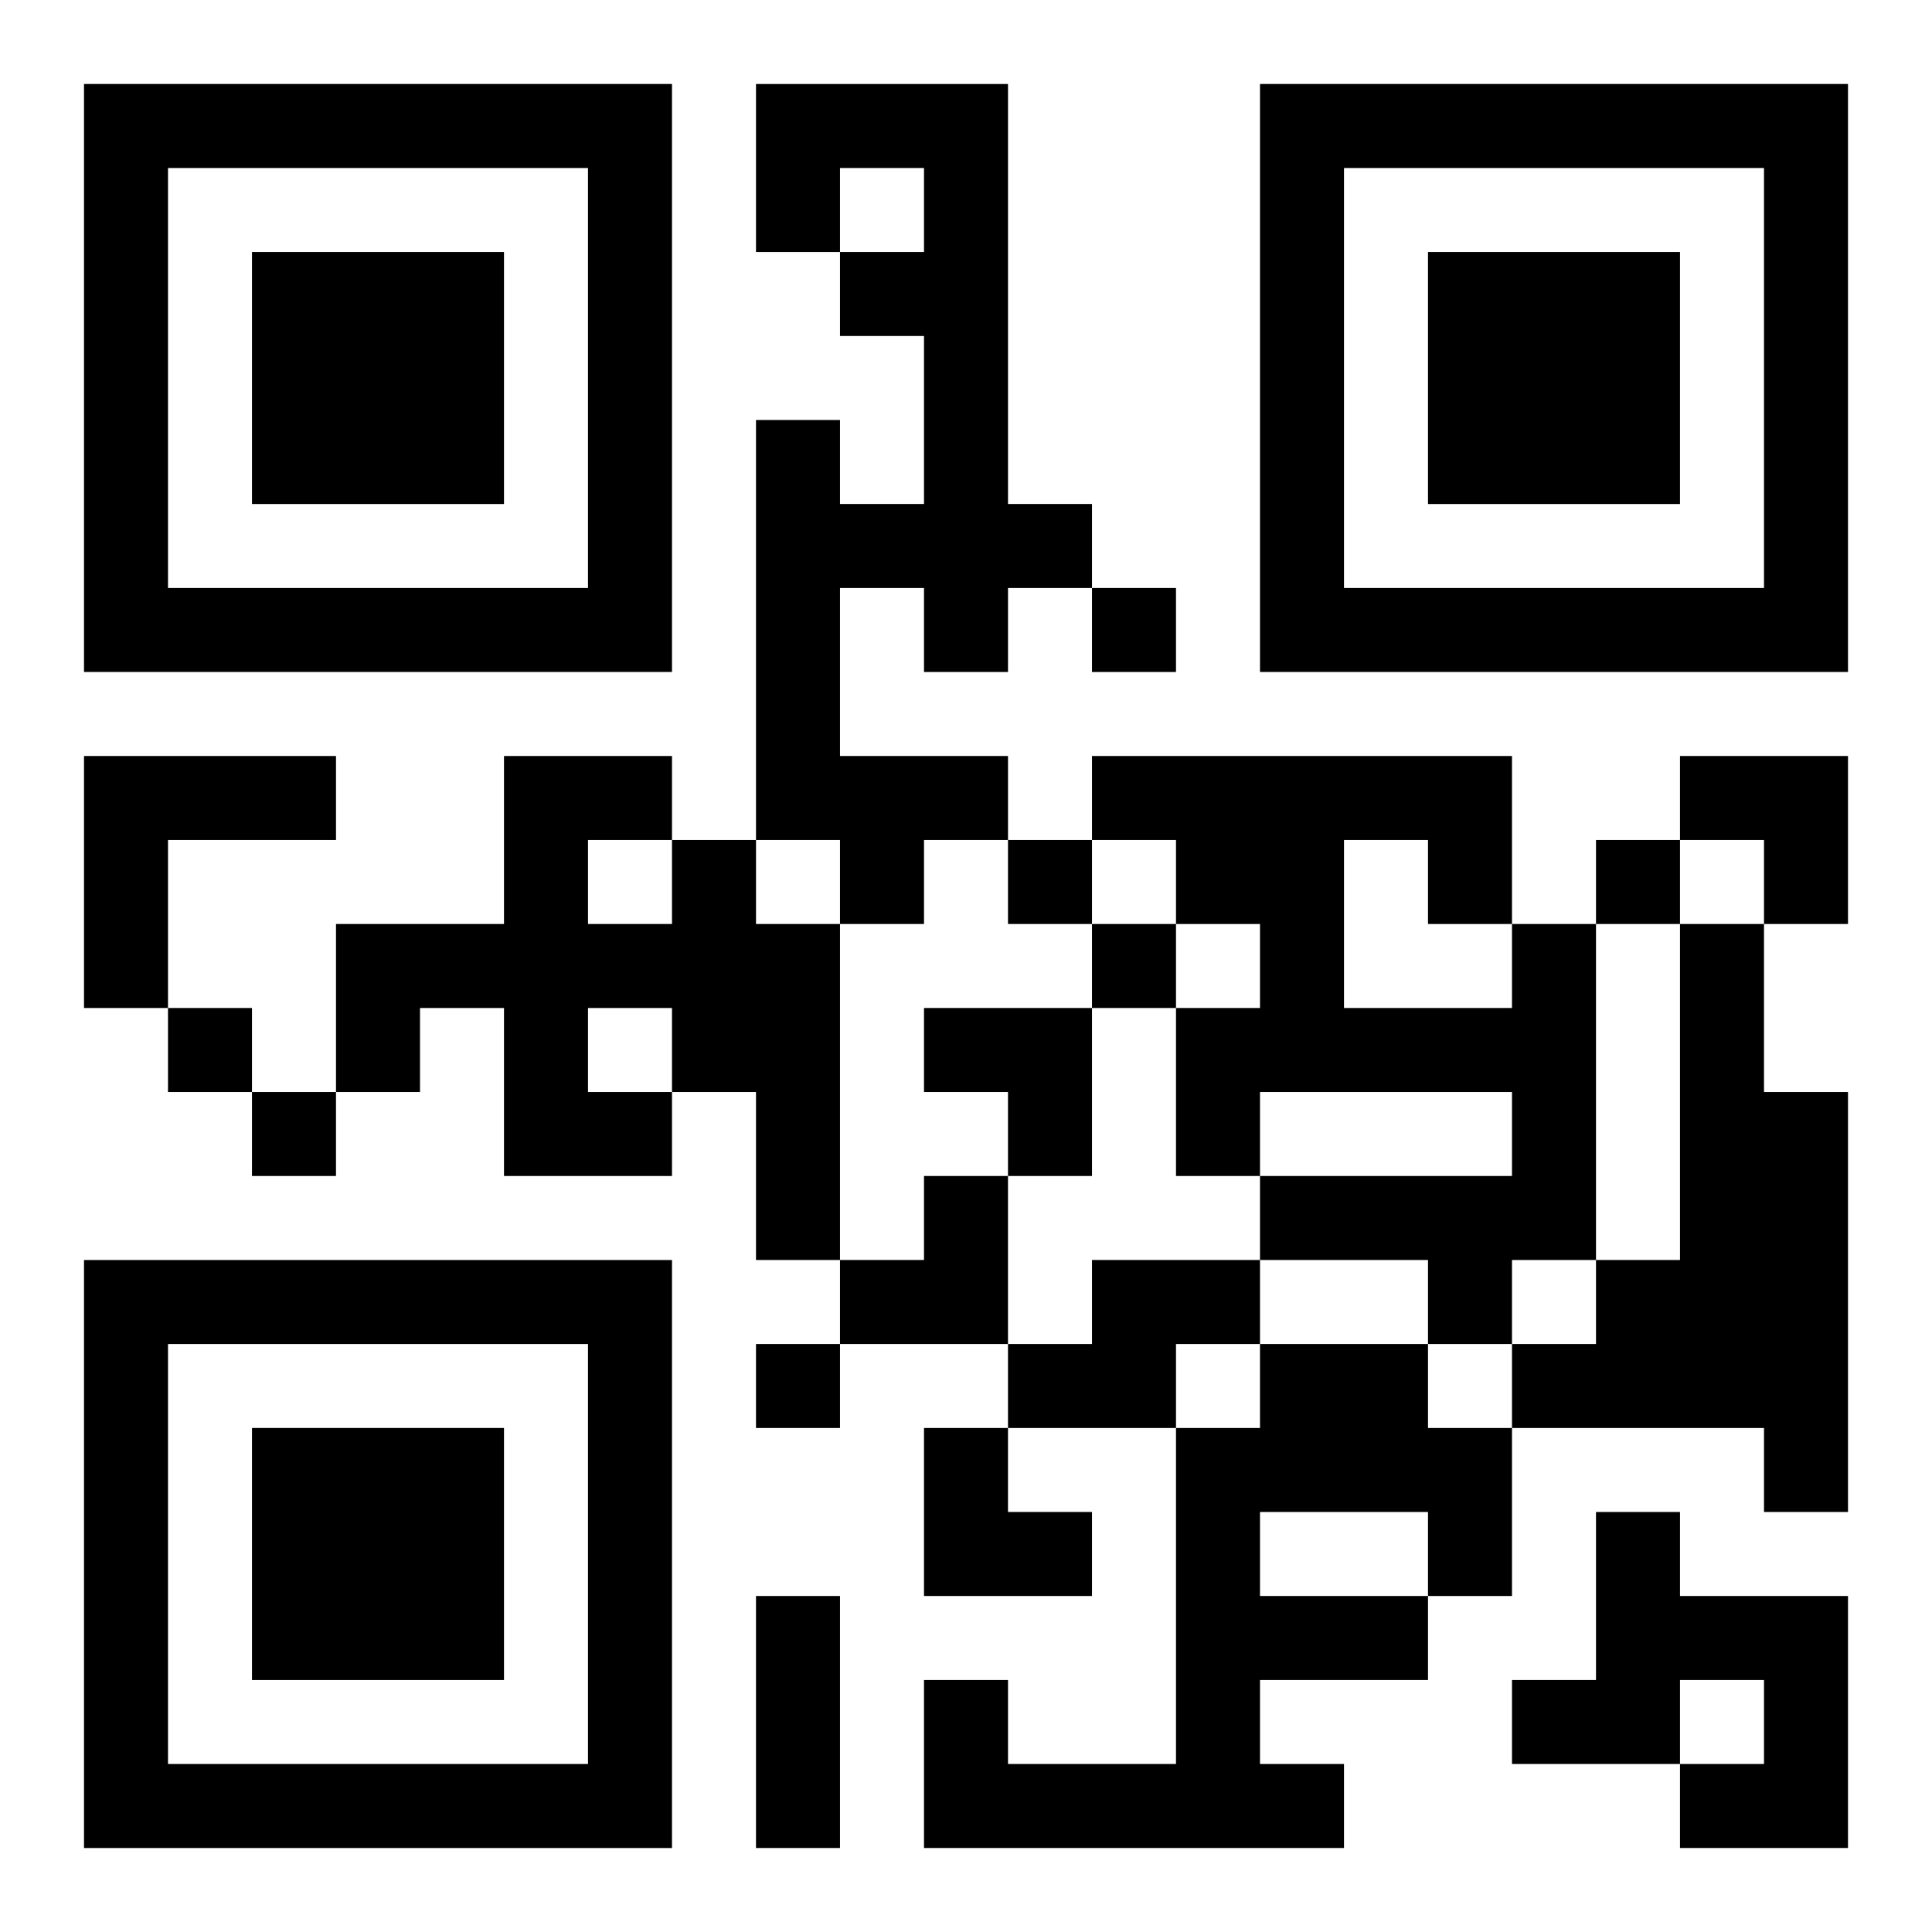
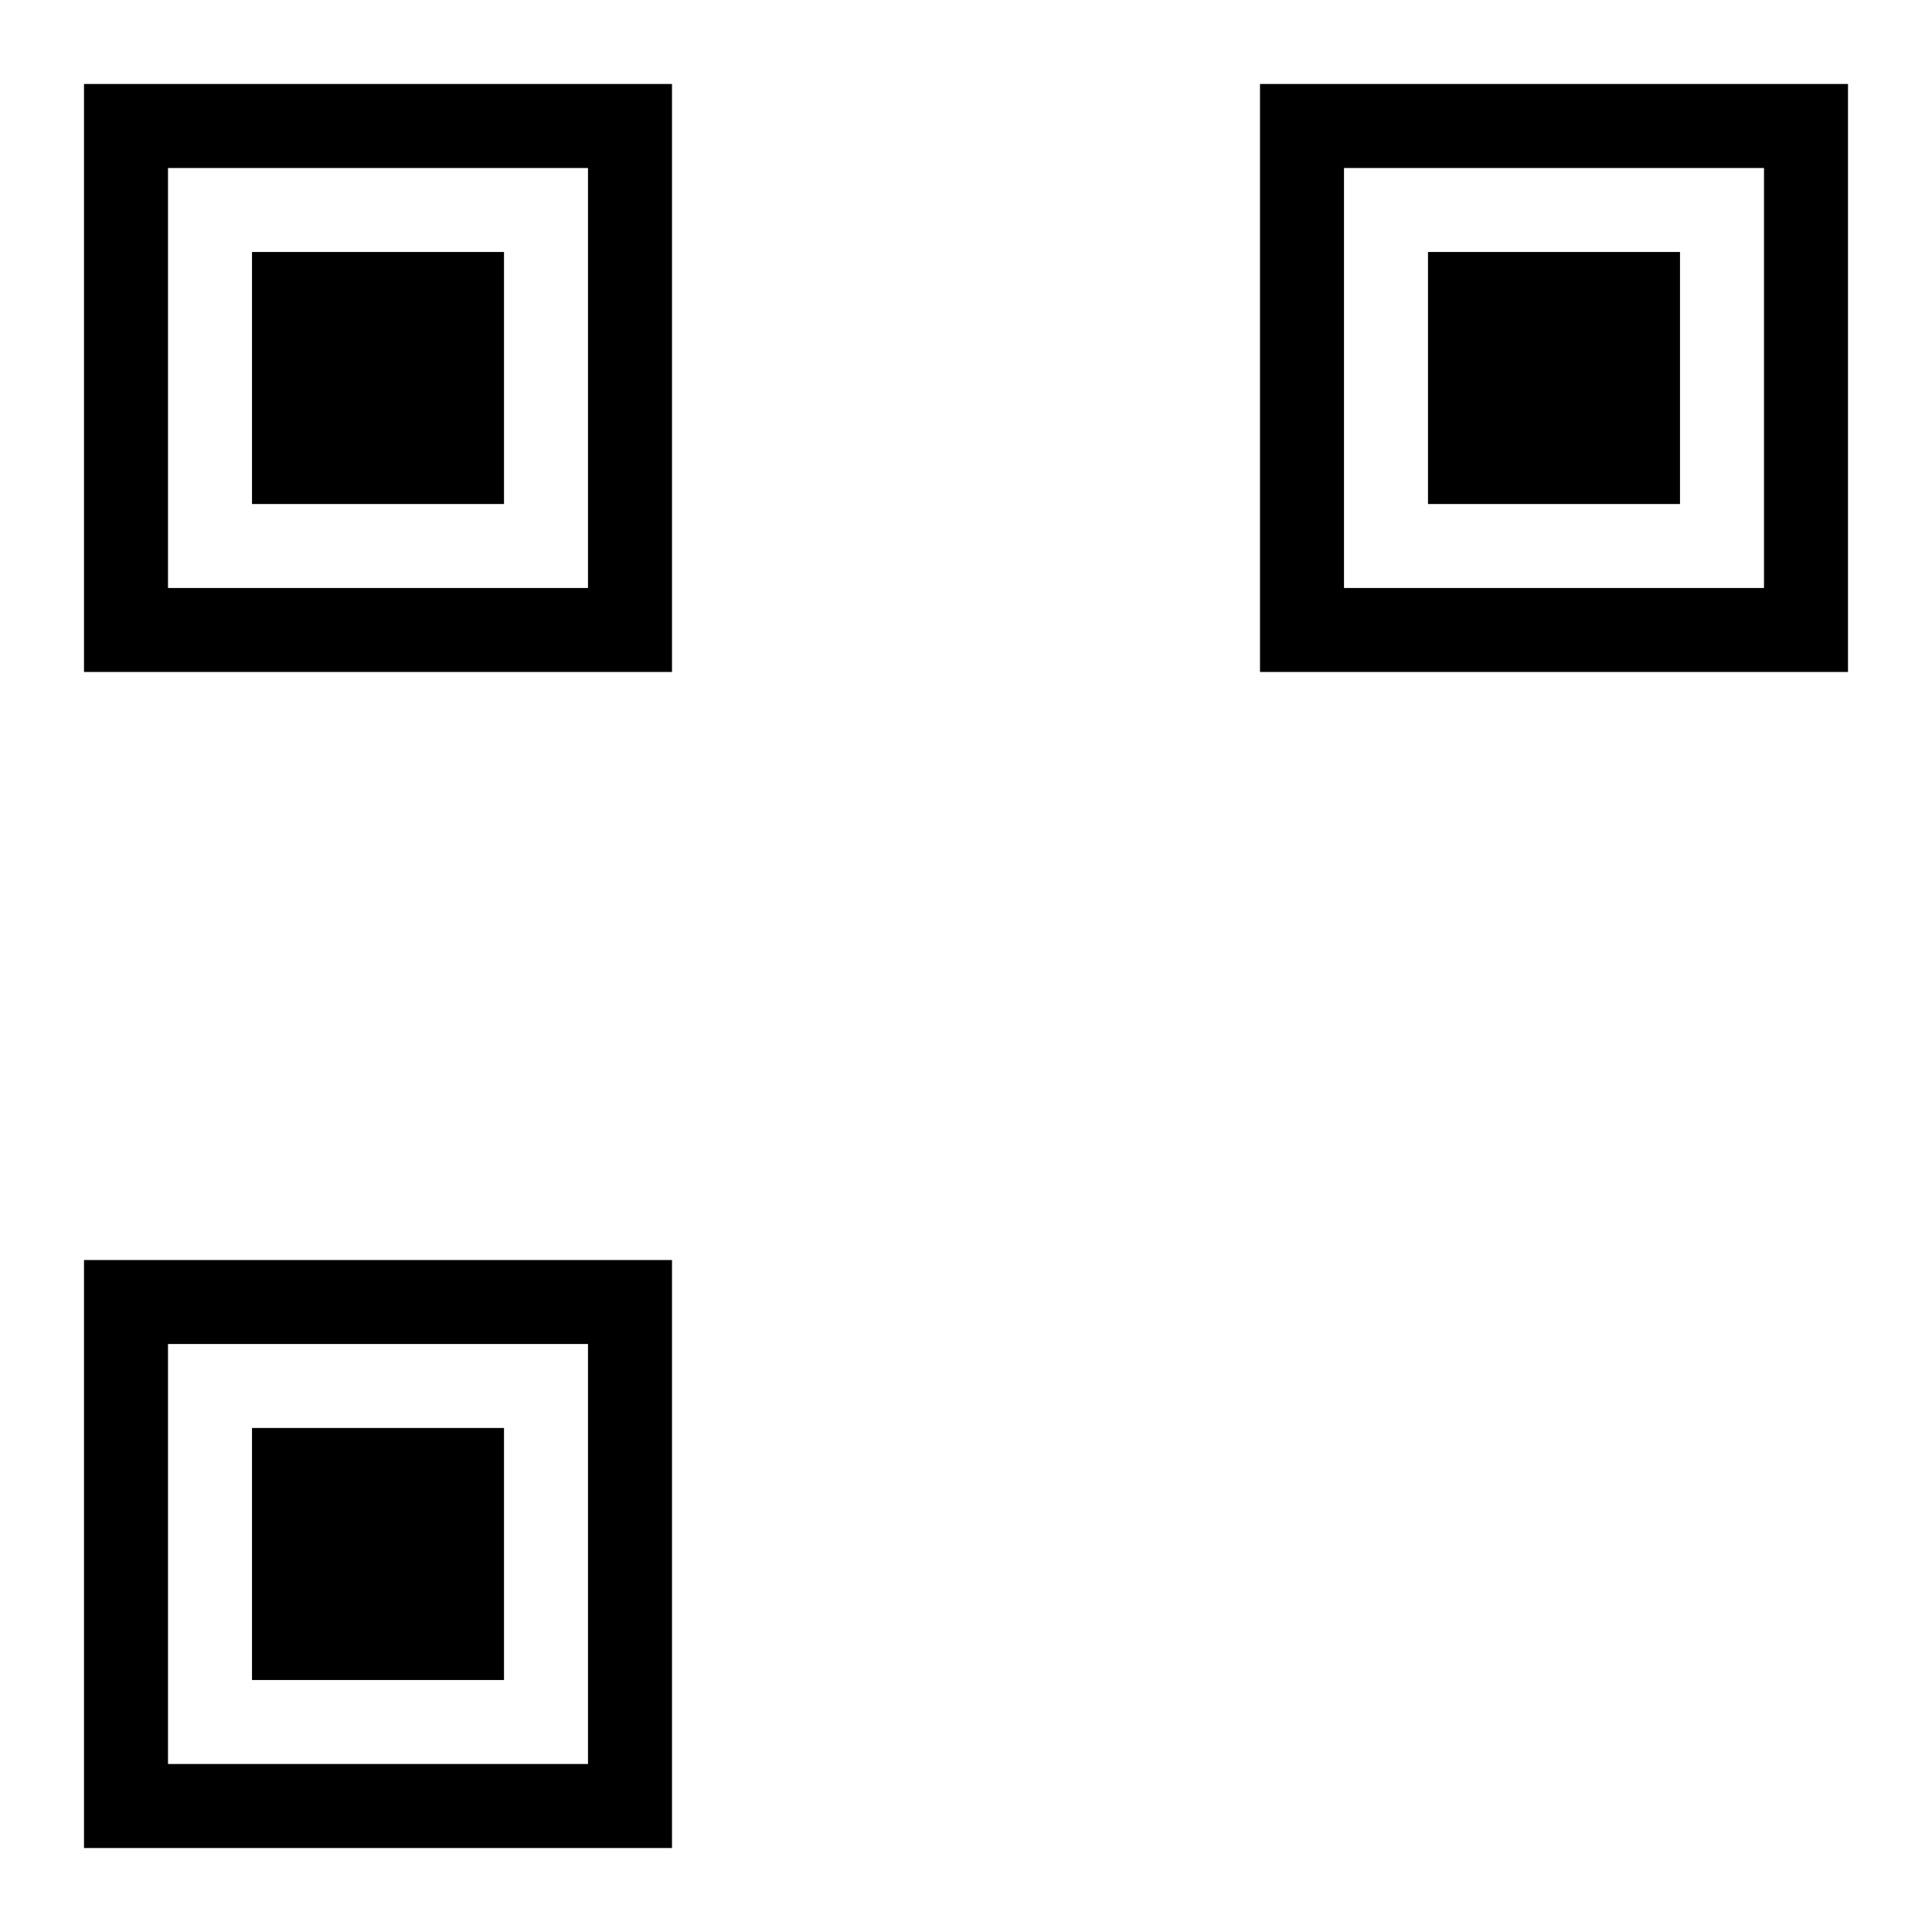
<svg xmlns="http://www.w3.org/2000/svg" xmlns:xlink="http://www.w3.org/1999/xlink" width="250" height="250" baseProfile="full" version="1.1" viewBox="-1 -1 23 23">
  <symbol id="a">
    <path d="m0 7v7h7v-7h-7zm1 1h5v5h-5v-5zm1 1v3h3v-3h-3z" />
  </symbol>
  <use y="-7" xlink:href="#a" />
  <use y="7" xlink:href="#a" />
  <use x="14" y="-7" xlink:href="#a" />
-   <path d="m8 0h3v5h1v1h-1v1h-1v-1h-1v2h2v1h-1v1h-1v-1h-1v-5h1v1h1v-2h-1v-1h1v-1h-1v1h-1v-2m-8 8h3v1h-2v2h-1v-3m7 1h1v1h1v4h-1v-2h-1v1h-2v-2h-1v1h-1v-2h2v-2h2v1m-1 0v1h1v-1h-1m0 2v1h1v-1h-1m11-1h1v4h-1v1h-1v-1h-2v-1h3v-1h-3v1h-1v-2h1v-1h-1v-1h-1v-1h5v2m-2-1v2h2v-1h-1v-1h-1m4 1h1v2h1v5h-1v-1h-3v-1h1v-1h1v-4m-7 4h2v1h-1v1h-2v-1h1v-1m2 1h2v1h1v2h-1v1h-2v1h1v1h-5v-2h1v1h2v-4h1v-1m0 2v1h2v-1h-2m4 0h1v1h2v3h-2v-1h1v-1h-1v1h-2v-1h1v-2m-6-11v1h1v-1h-1m-1 3v1h1v-1h-1m7 0v1h1v-1h-1m-6 1v1h1v-1h-1m-11 1v1h1v-1h-1m1 1v1h1v-1h-1m6 3v1h1v-1h-1m0 3h1v3h-1v-3m11-10h2v2h-1v-1h-1zm-9 3h2v2h-1v-1h-1zm-1 2m1 0h1v2h-2v-1h1zm0 3h1v1h1v1h-2z" />
</svg>